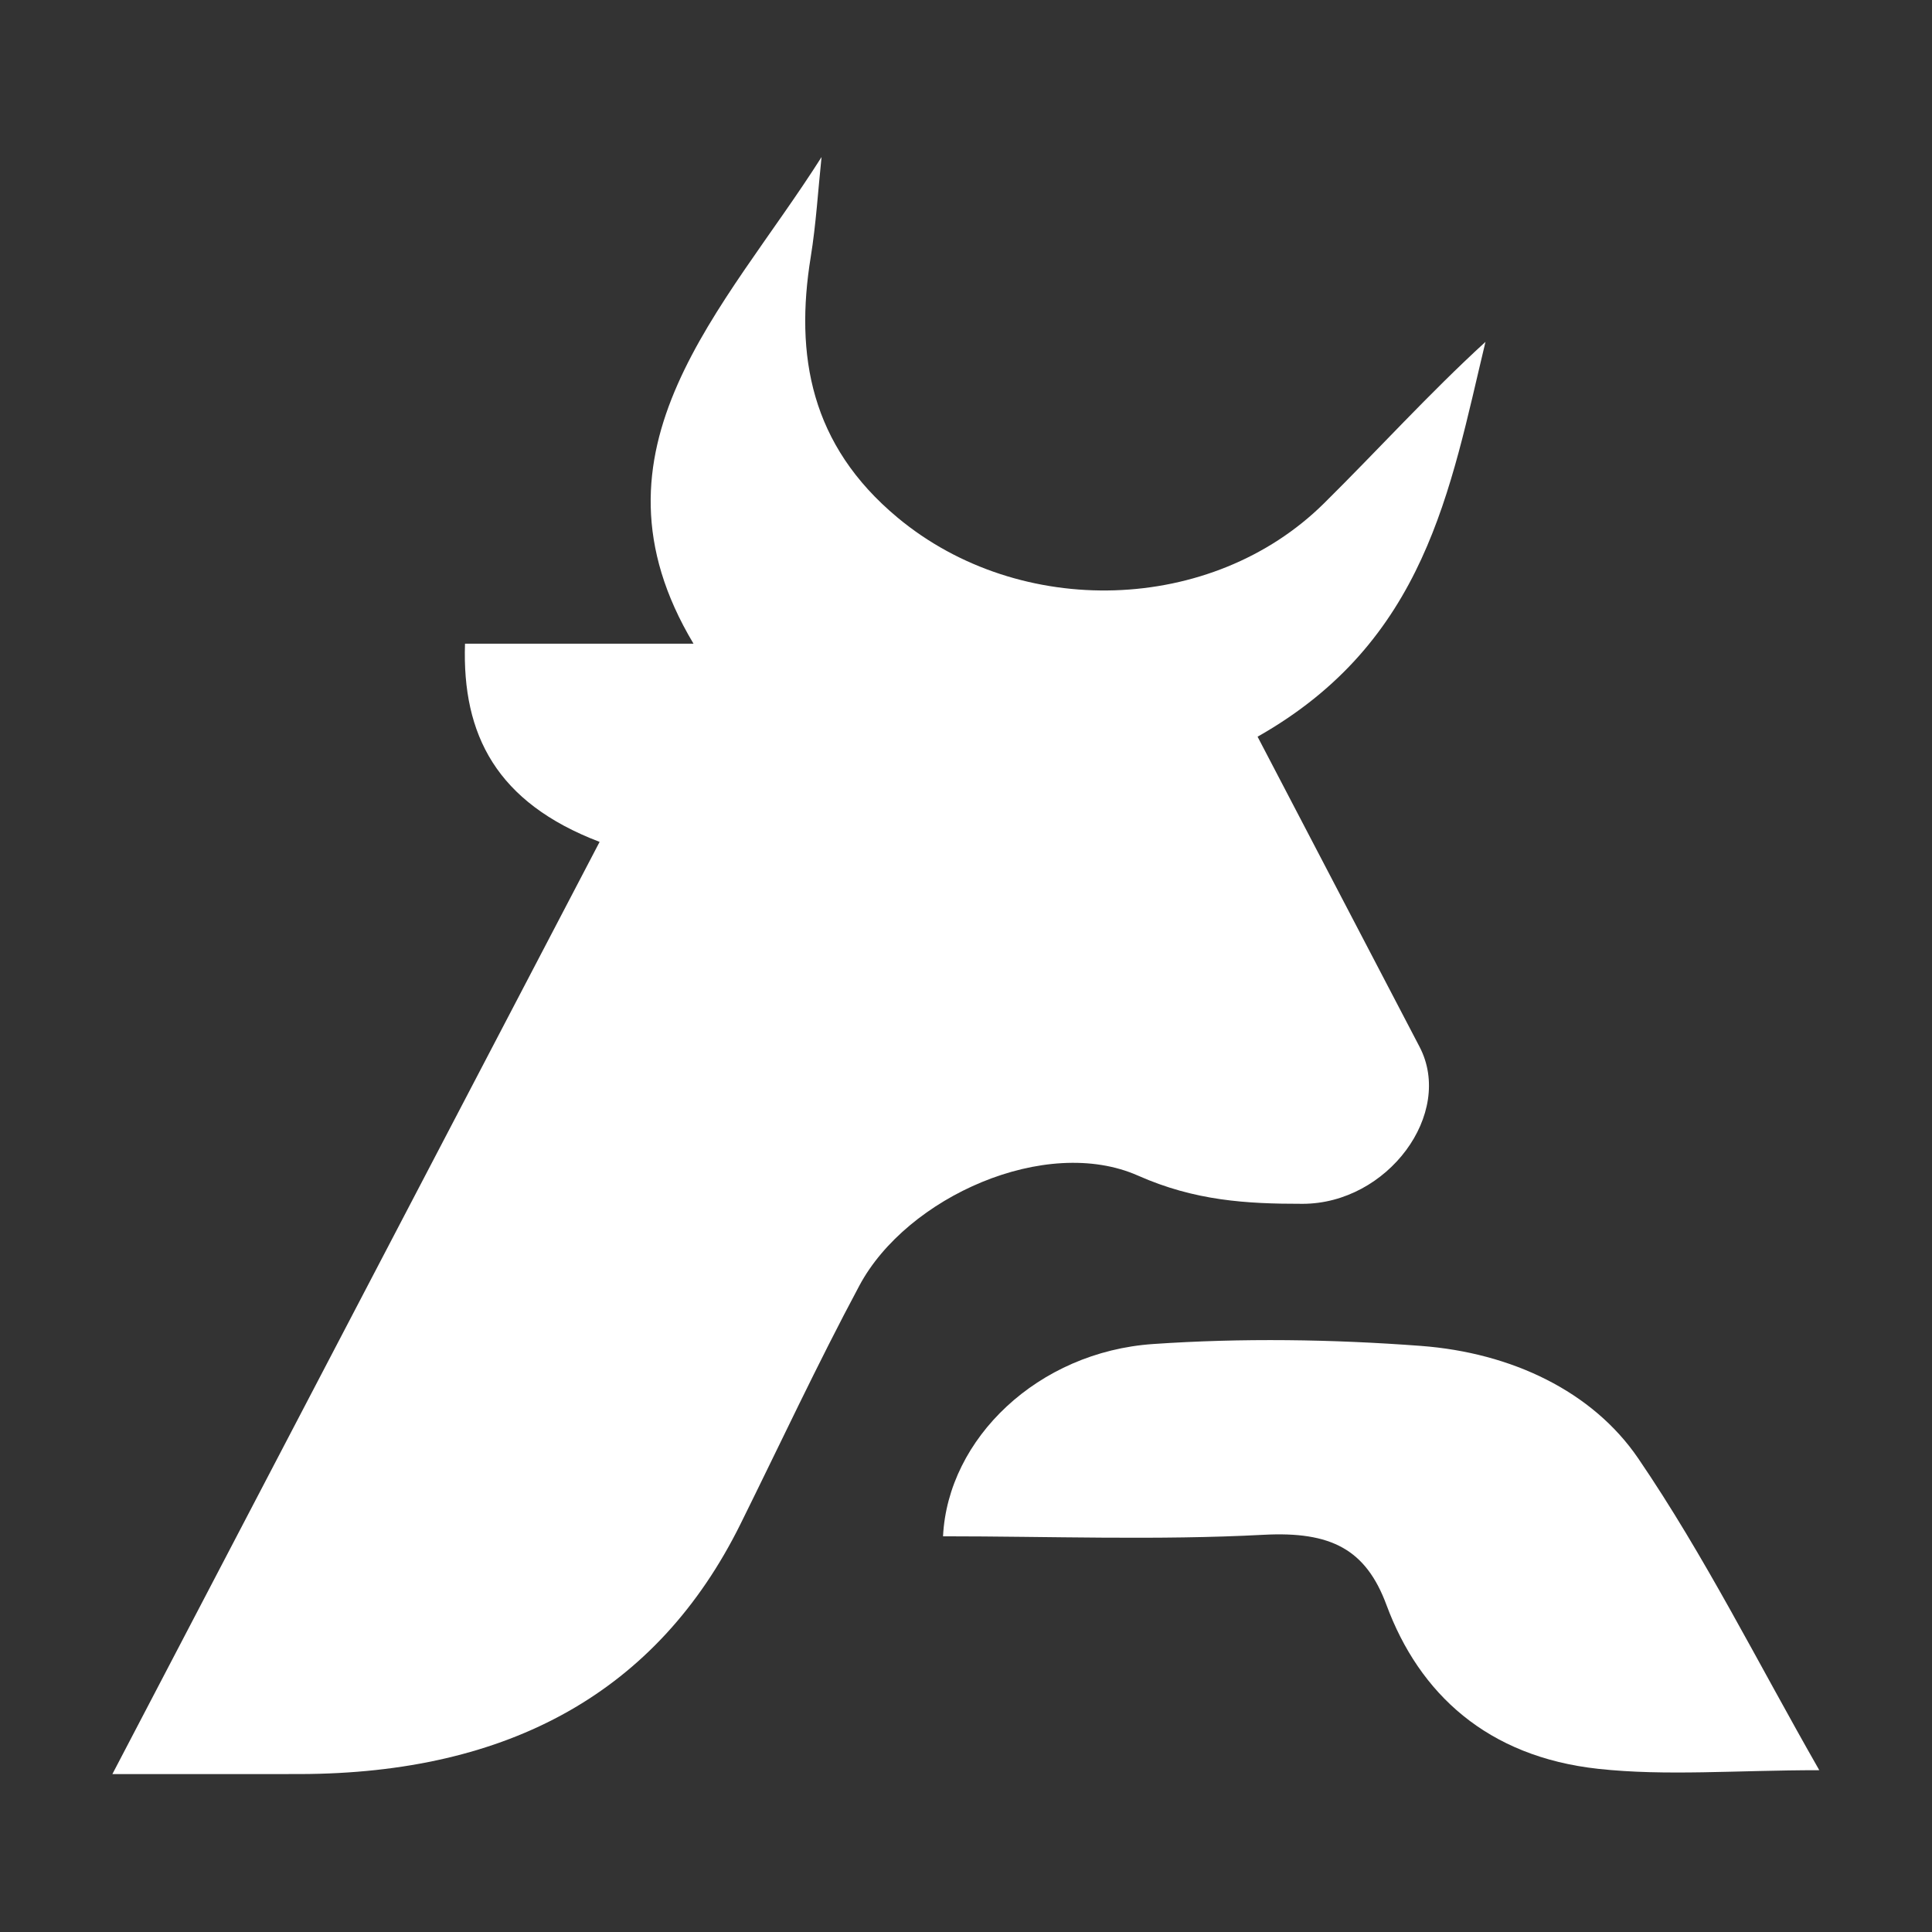
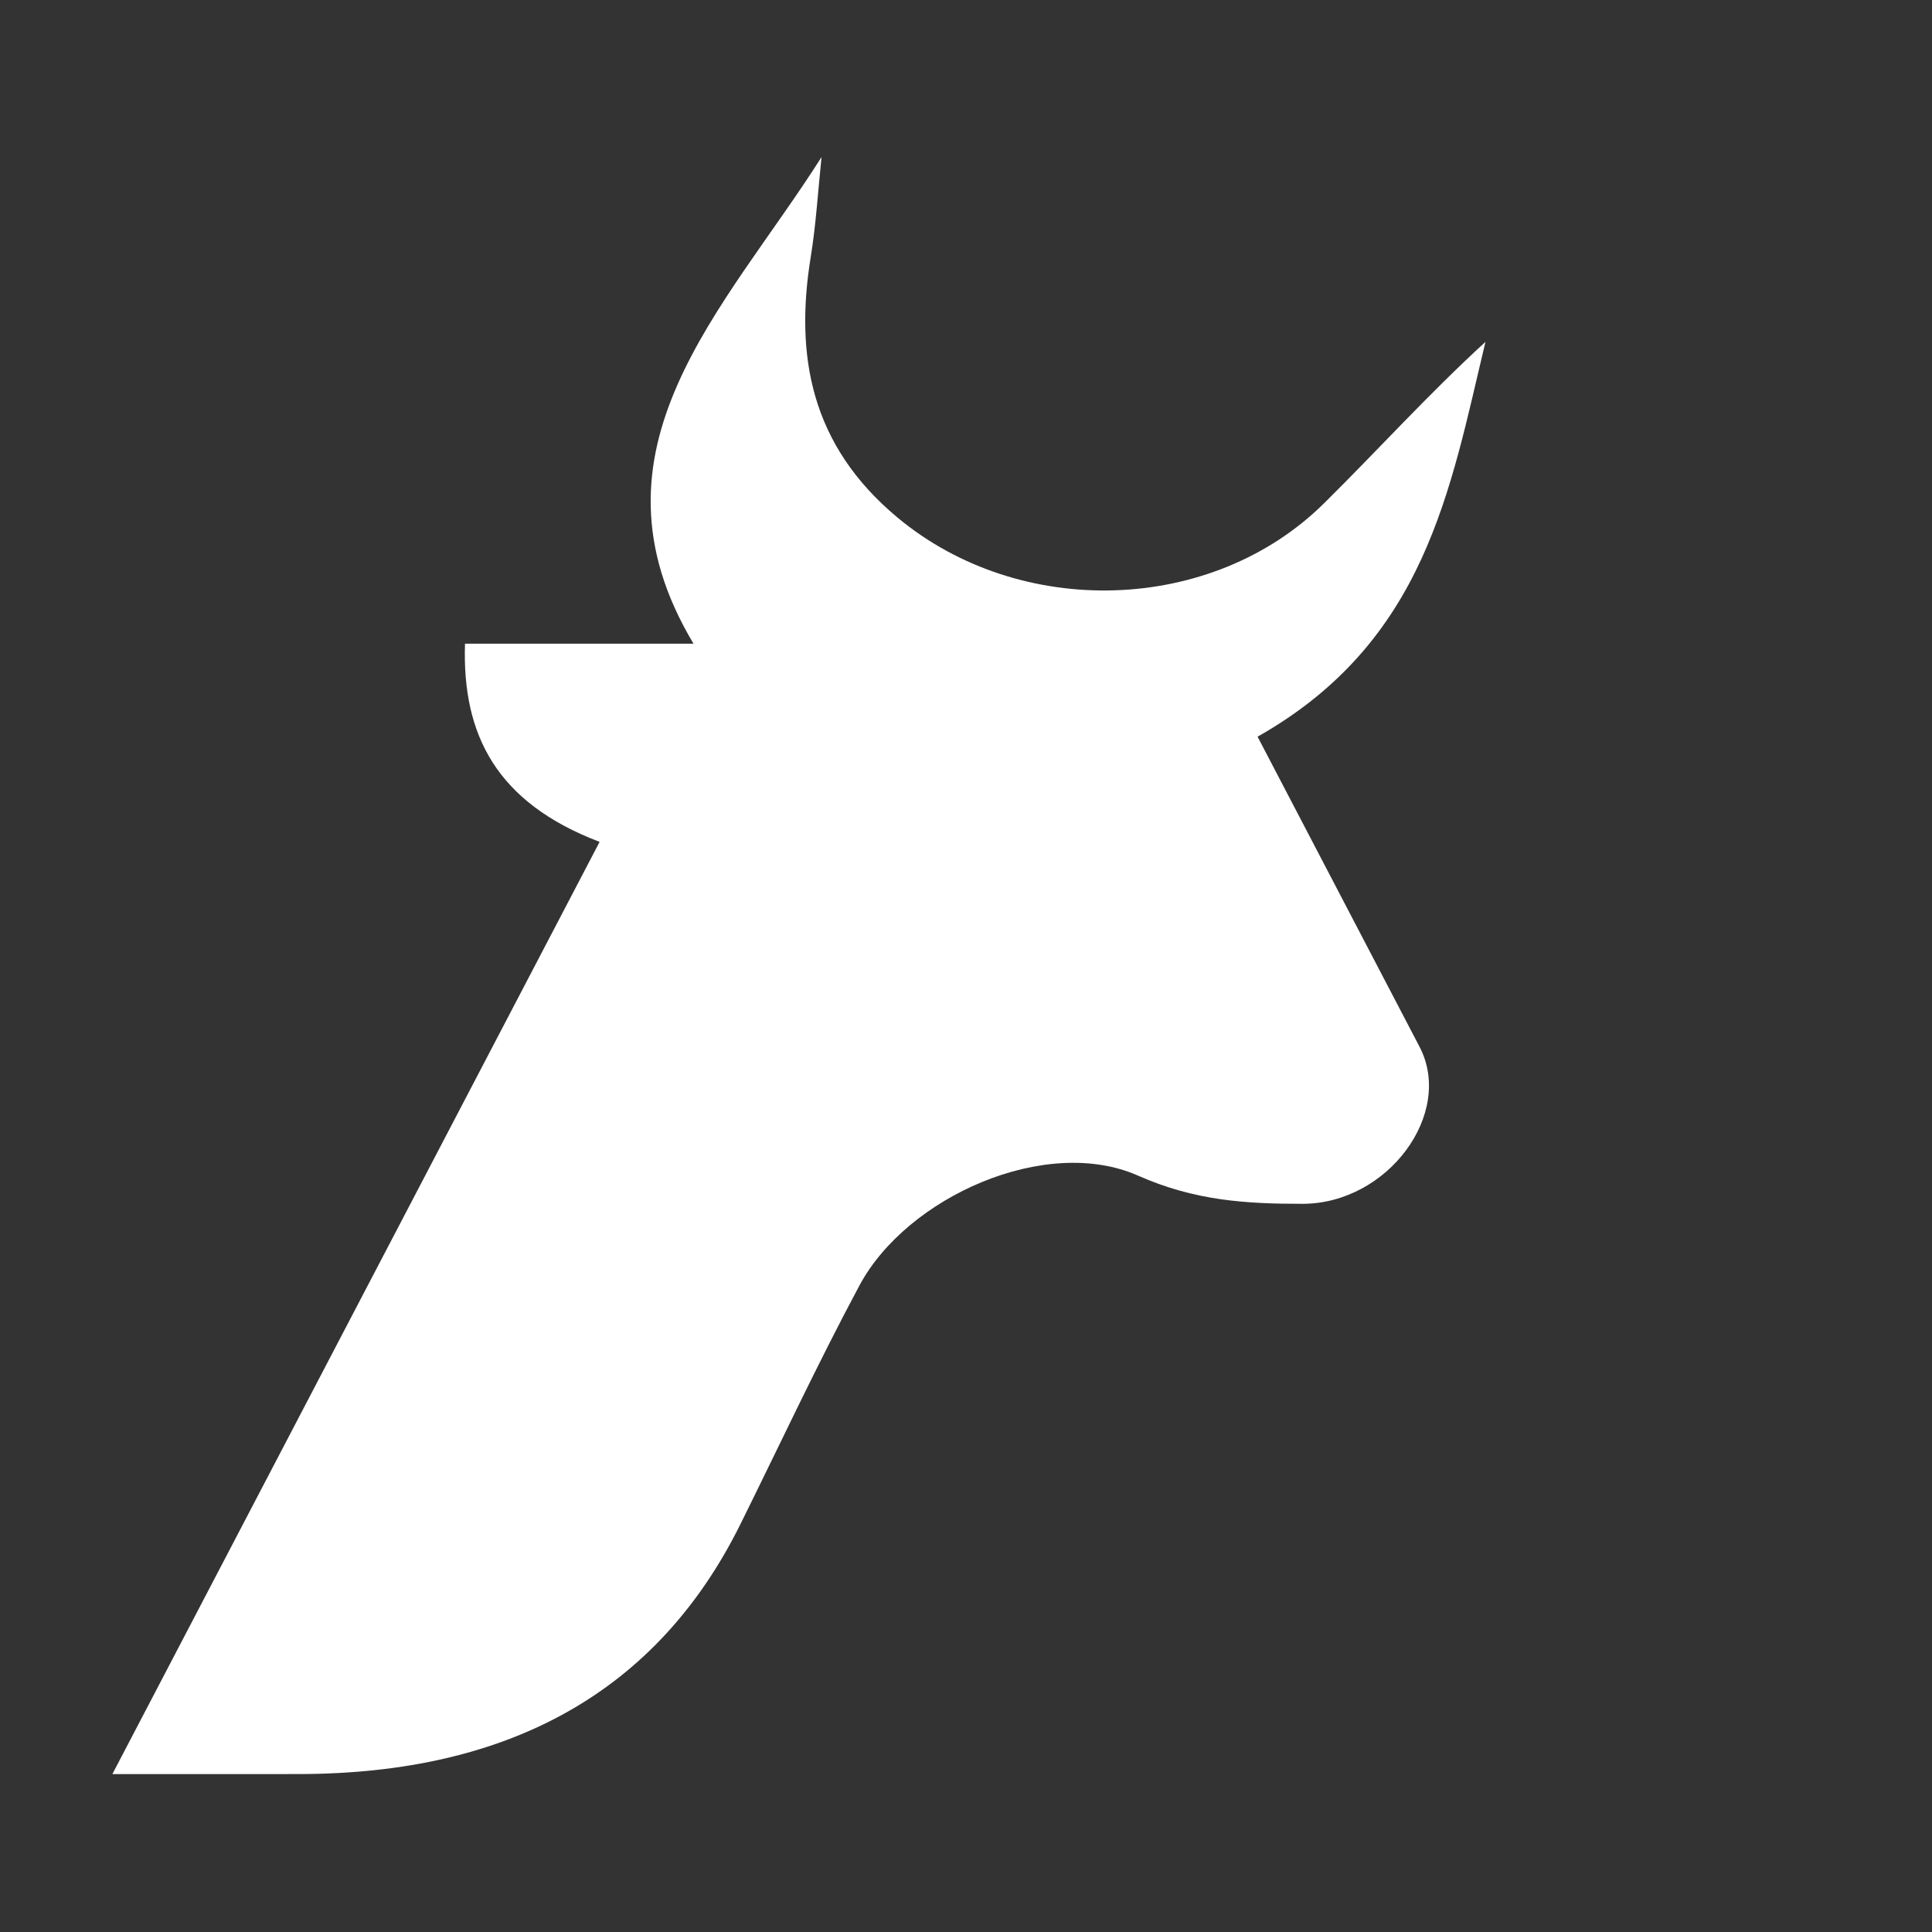
<svg xmlns="http://www.w3.org/2000/svg" data-bbox="62.82 87.79 954.18 903.954" viewBox="0 0 1080 1080" data-type="color">
  <rect x="0" y="0" width="1080" height="1080" fill="#333333" stroke="none" />
  <g>
    <path d="M335.18 470.62c-57.61-21.98-76.92-59.82-75.24-110.79h127.74c-65.23-108.91 17.69-187 71.57-272.04-1.96 18.64-3.05 37.38-6.05 55.89-8.9 54.9-.19 105.09 48.53 145.65 68.54 57.07 175.72 53.99 238.32-7.89 30.22-29.87 58.51-61.2 90.34-90.34-19.83 82.63-33.27 167.46-127.4 220.72 30.74 58.85 60.67 116.09 90.55 173.36 19.43 37.23-17.76 87.71-65.38 87.76-31.63.03-60.26-1.7-92.01-15.76-51.5-22.8-129.22 11.91-155.72 61.42-23.52 43.94-44.47 88.9-66.53 133.42-46.35 93.53-128.97 139.43-246.32 139.69-32.65.07-65.31.01-104.76.01 91.93-175.9 181.46-347.2 272.36-521.1z" fill="#ffffff" data-color="1" />
-     <path d="M1017 989.55c-46.68 0-85.68 3.37-123.58-.76-62.04-6.76-100.04-42.06-118.36-91.57-11.53-31.16-31.01-41.26-68.75-39.26-59.49 3.15-119.37.84-179.15.84 2.7-54.72 53.14-103.07 117.38-107.48 49.59-3.41 100.07-2.68 149.67 1.04 50.83 3.81 96.08 25.47 121.59 62.92 37.28 54.71 66.47 113.54 101.2 174.27z" fill="#ffffff" data-color="1" />
  </g>
</svg>